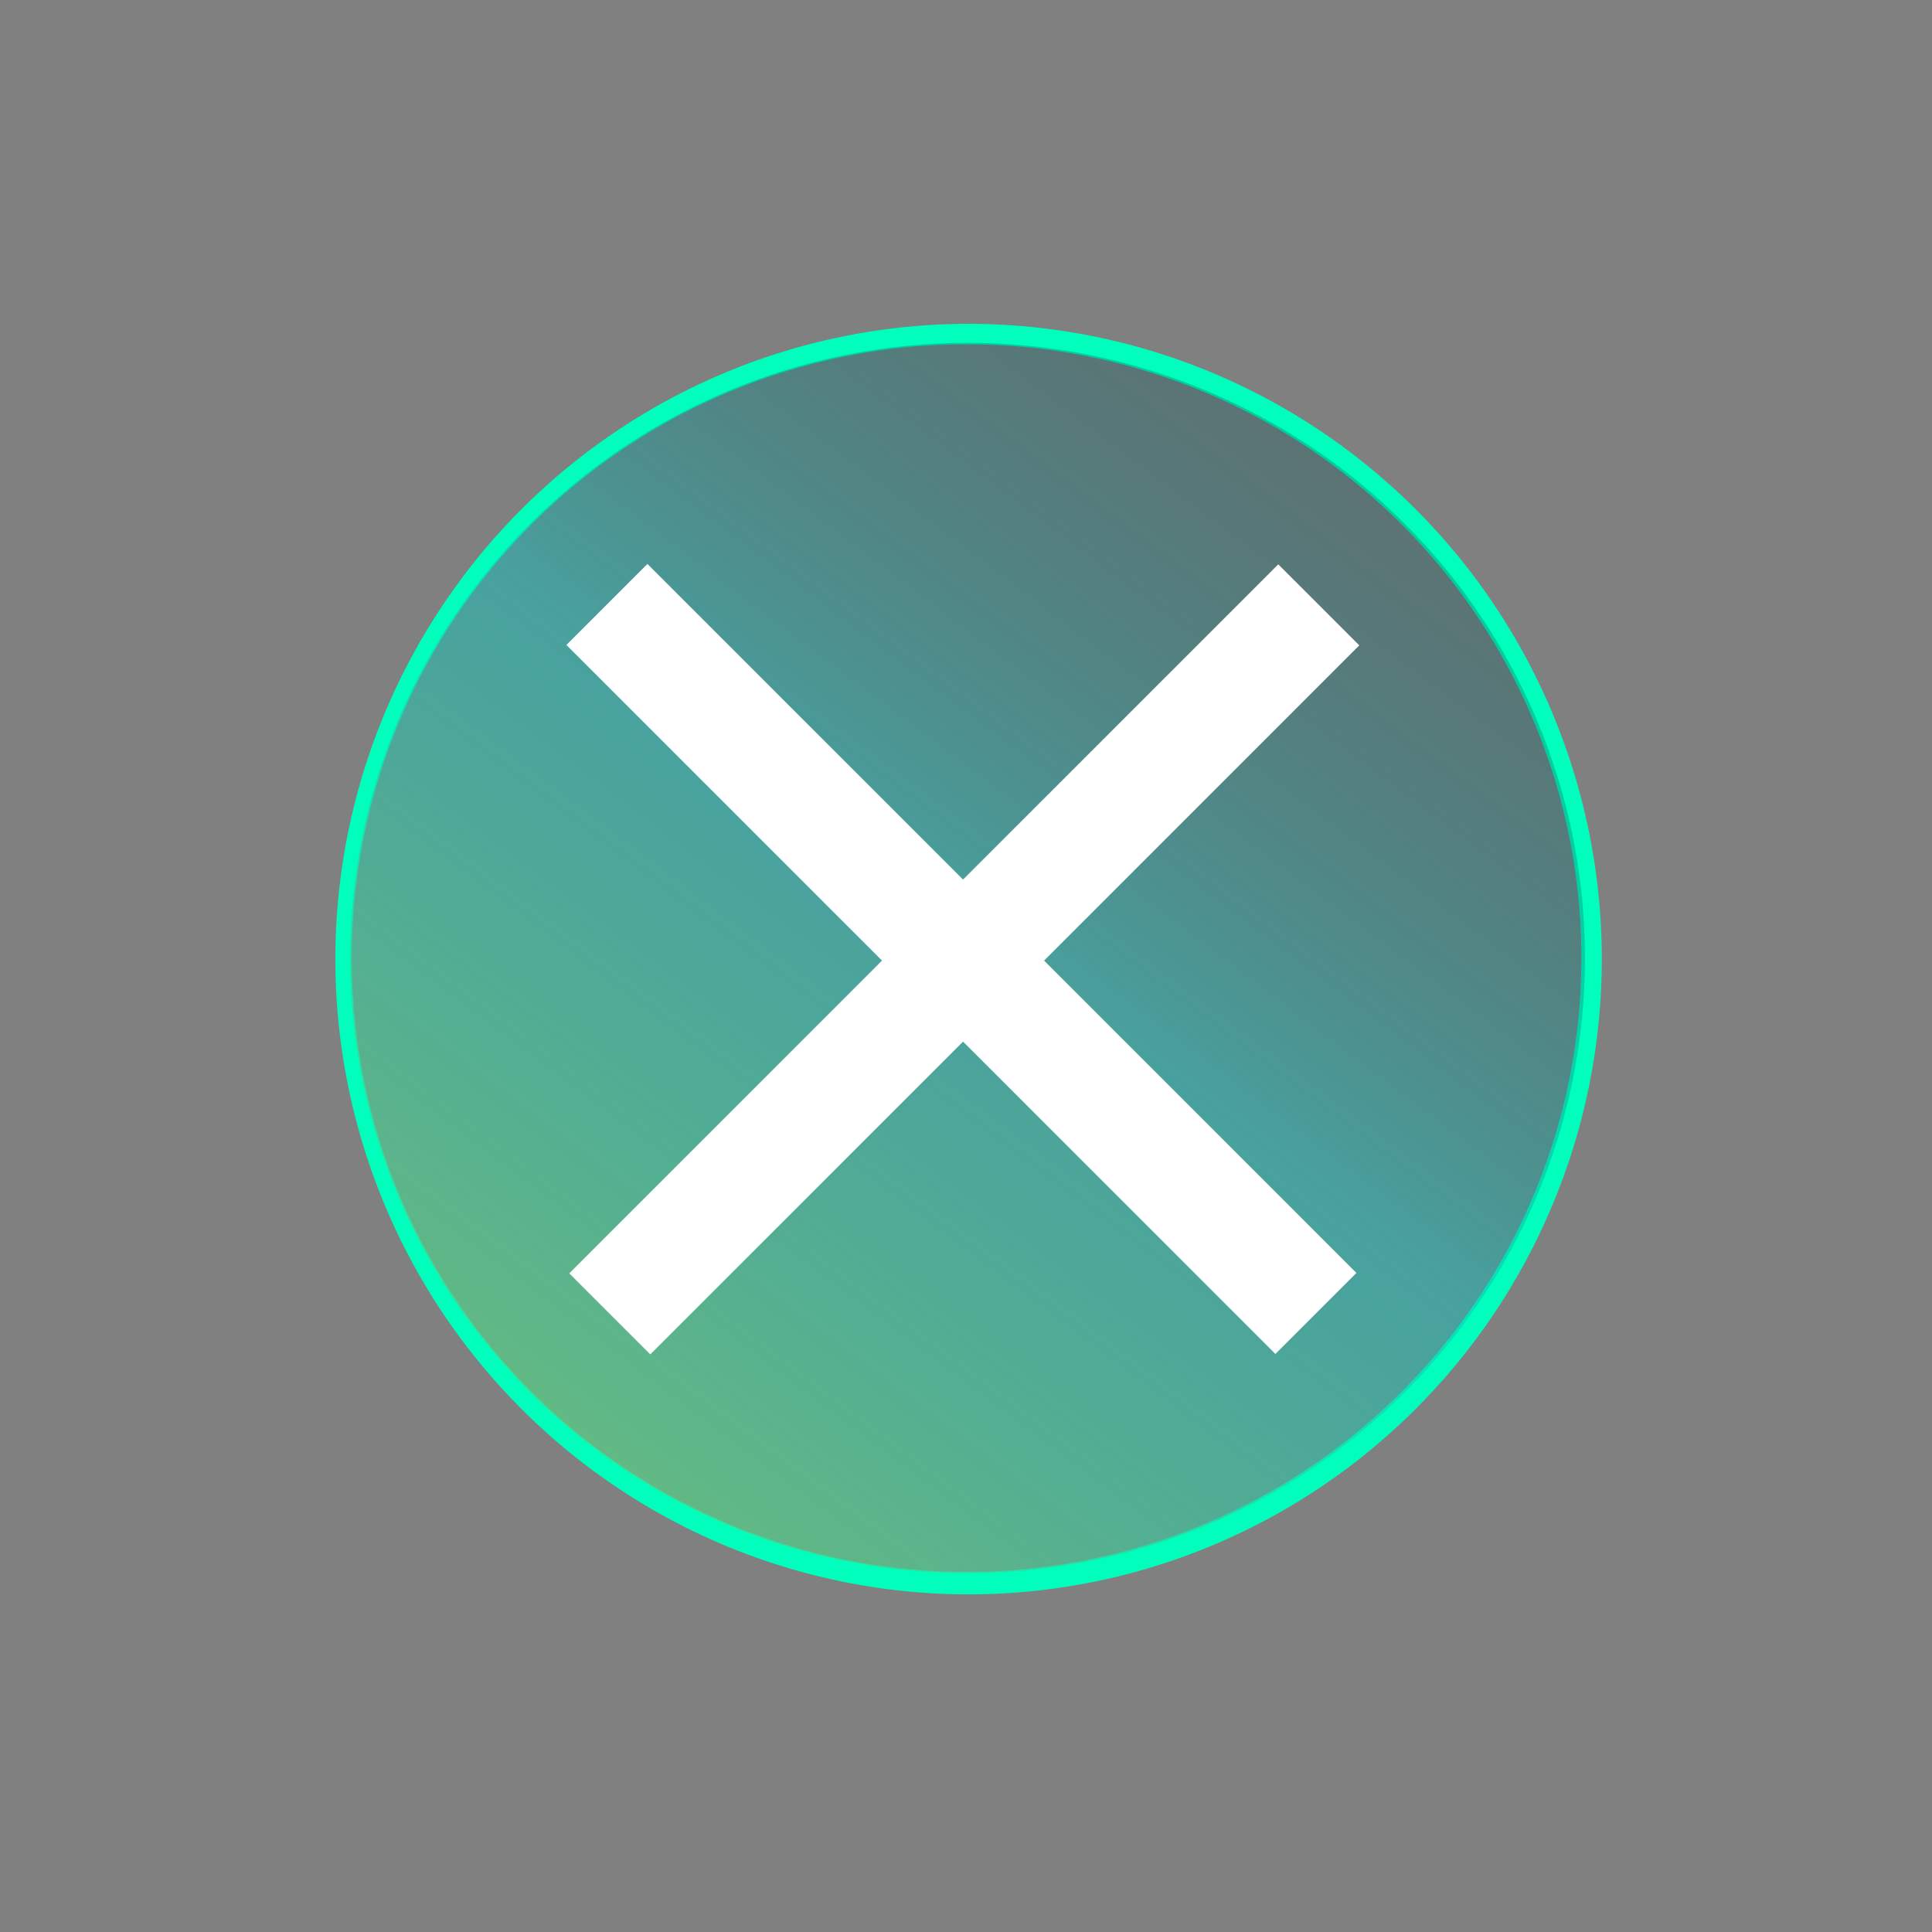
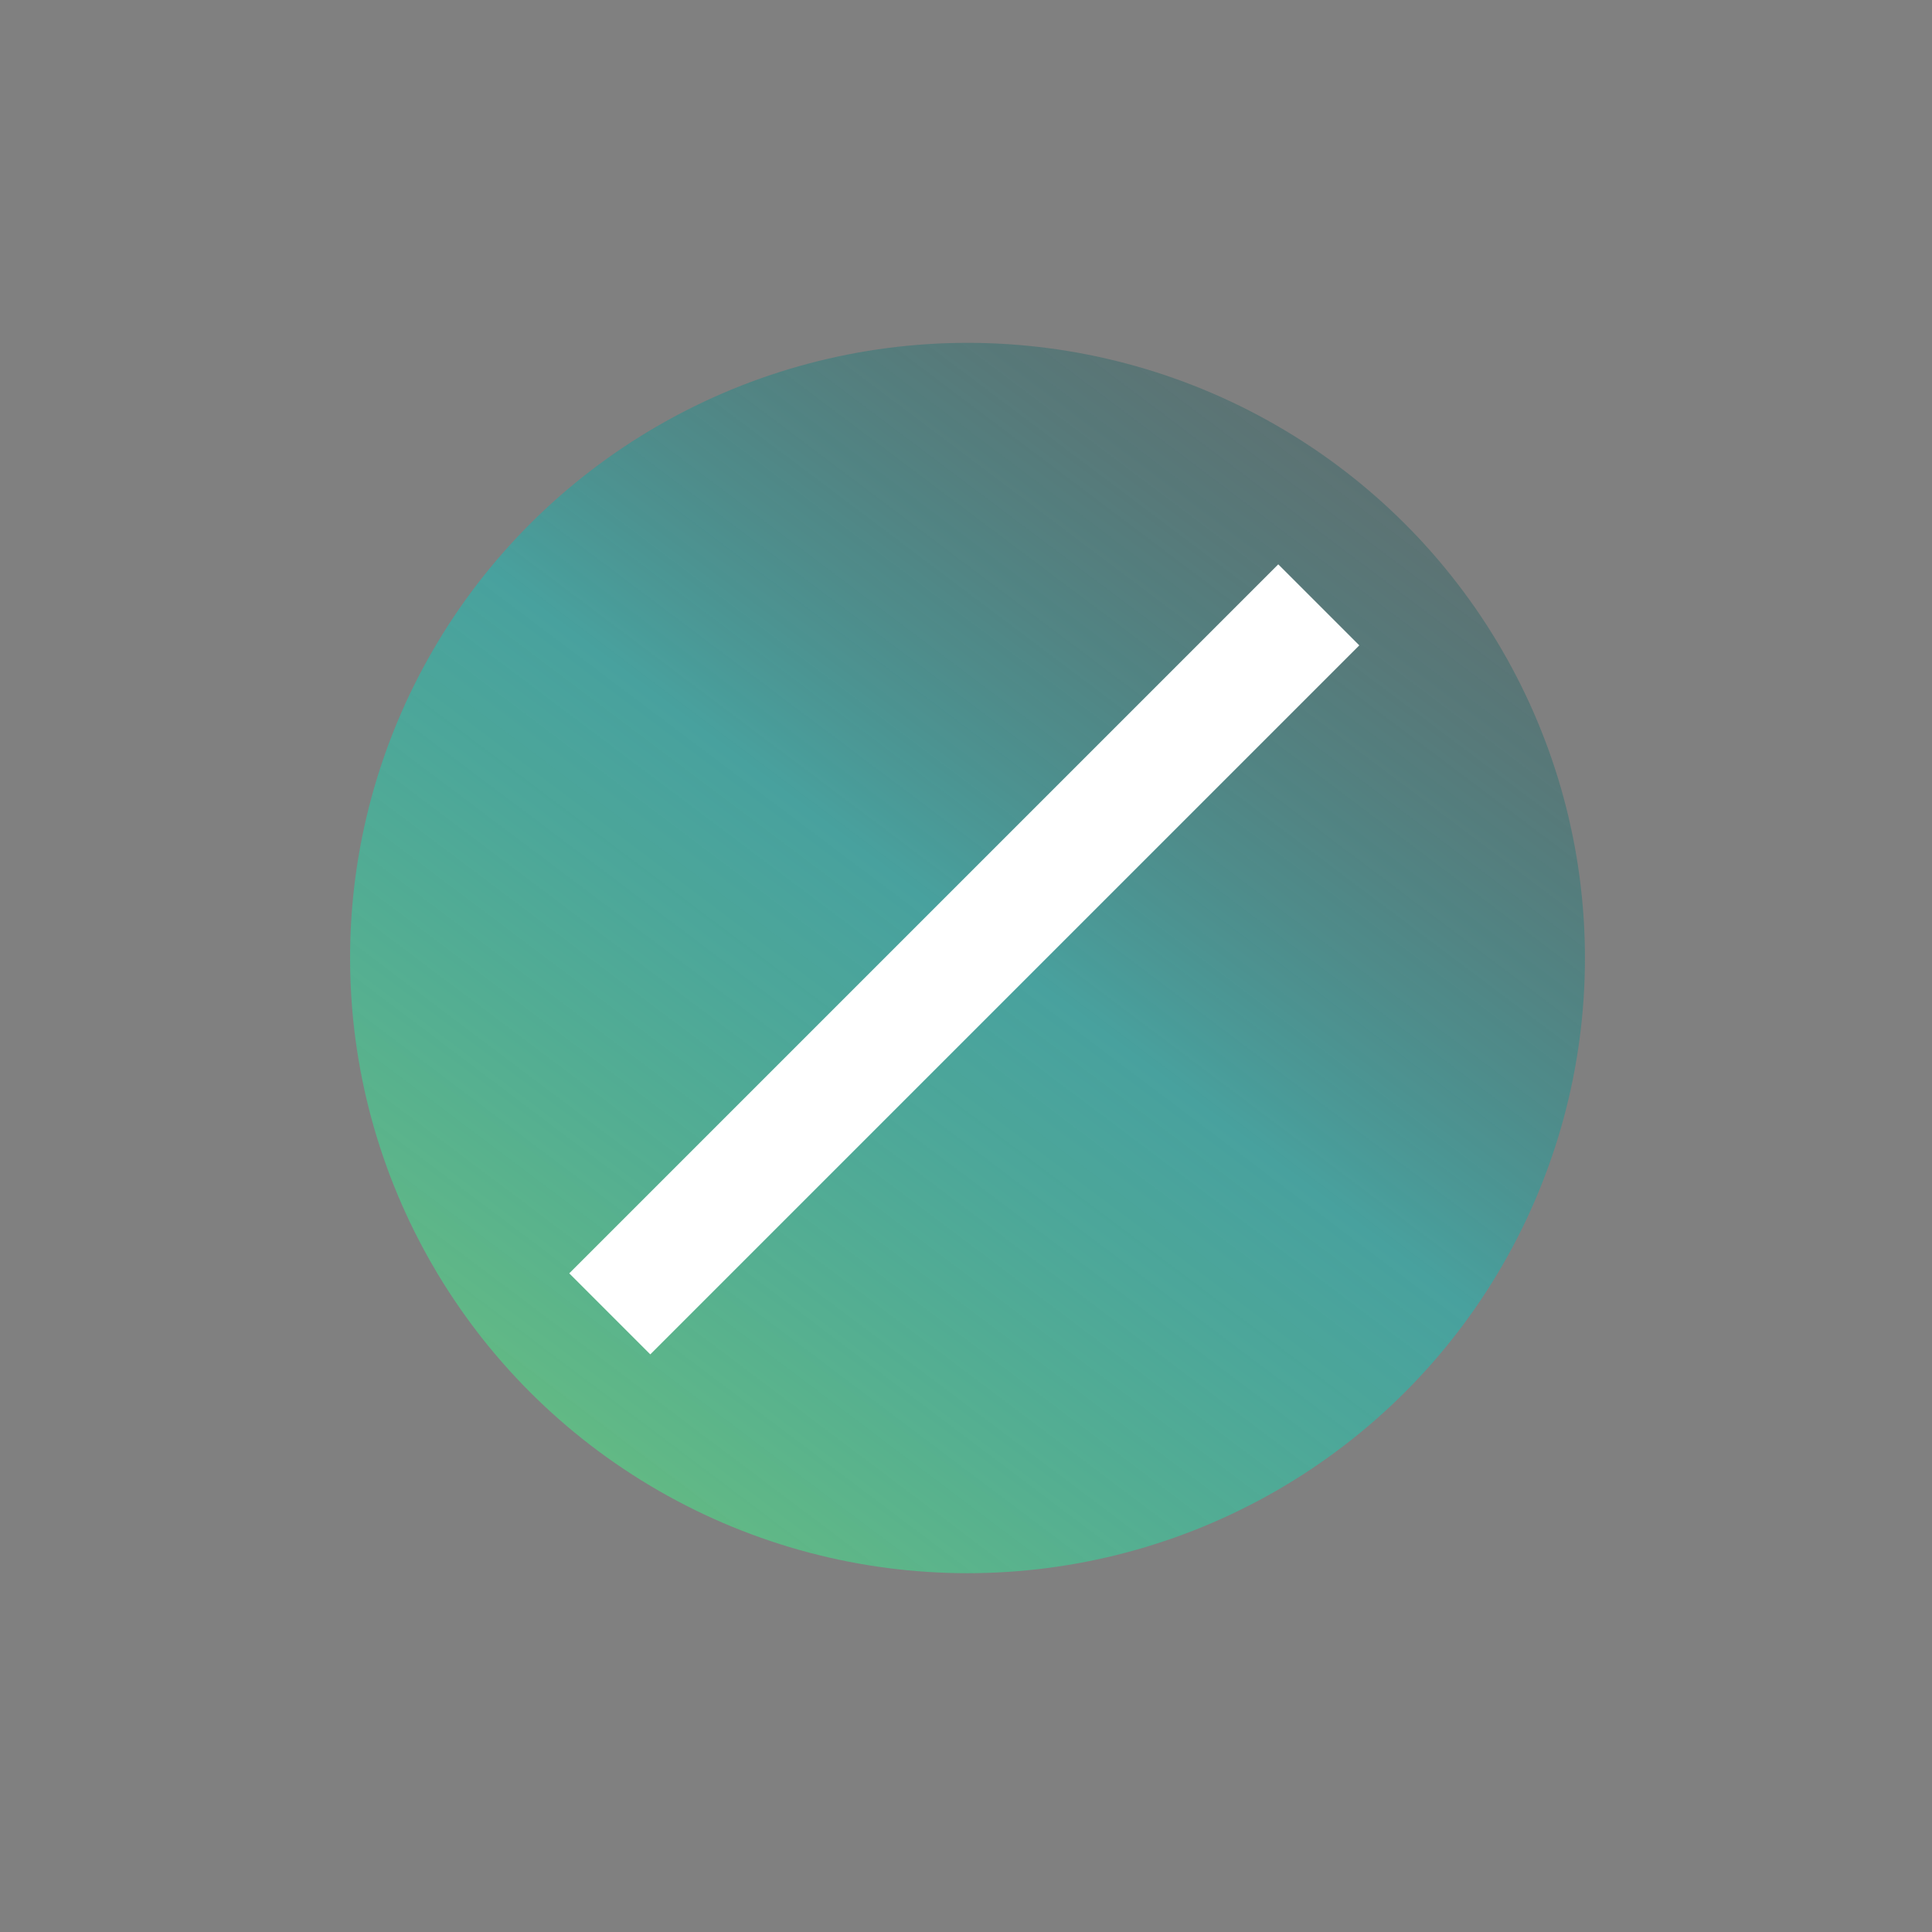
<svg xmlns="http://www.w3.org/2000/svg" xmlns:ns1="http://www.inkscape.org/namespaces/inkscape" xmlns:ns2="http://sodipodi.sourceforge.net/DTD/sodipodi-0.dtd" xmlns:xlink="http://www.w3.org/1999/xlink" width="320" height="320" viewBox="0 0 320 320" id="svg5033" version="1.1" ns1:version="0.91 r13725" ns2:docname="critical.svg">
  <rect x="0" y="0" width="320" height="320" fill="#808080" stroke="none" />
  <defs id="defs5035">
    <linearGradient gradientTransform="matrix(1.012,0,0,1.005,226.826,753.708)" ns1:collect="always" xlink:href="#SVGID_36_" id="linearGradient5005" x1="-125.276" y1="217.504" x2="-4.274" y2="57.848" gradientUnits="userSpaceOnUse" />
    <linearGradient id="SVGID_36_" gradientUnits="userSpaceOnUse" x1="4.048" y1="287.949" x2="320.486" y2="-15.403" gradientTransform="matrix(1,0.005,-0.005,1,-2.019,-3.021)">
      <stop offset="0" style="stop-color:#54d187;stop-opacity:0.906" id="stop300" />
      <stop id="stop9348" style="stop-color:#12c1bb;stop-opacity:0.659" offset="0.519" />
      <stop offset="1" style="stop-color:#055658;stop-opacity:0.384" id="stop302" />
    </linearGradient>
  </defs>
  <ns2:namedview id="base" pagecolor="#ffa4ff" bordercolor="#666666" borderopacity="1.0" ns1:pageopacity="0" ns1:pageshadow="2" ns1:zoom="1.7480469" ns1:cx="10.563348" ns1:cy="199.74517" ns1:document-units="px" ns1:current-layer="layer1" showgrid="false" ns1:window-width="1615" ns1:window-height="1026" ns1:window-x="65" ns1:window-y="24" ns1:window-maximized="1" units="px" showguides="true" ns1:guide-bbox="true">
    <ns2:guide position="160,377" orientation="1,0" id="guide5666" />
    <ns2:guide position="60,448" orientation="1,0" id="guide5668" />
    <ns2:guide position="260,414" orientation="1,0" id="guide5670" />
    <ns2:guide position="-44.5,265" orientation="0,1" id="guide10700" />
    <ns2:guide position="-36.5,60" orientation="0,1" id="guide10702" />
    <ns2:guide position="-133.643,165.463" orientation="0,1" id="guide10704" />
  </ns2:namedview>
  <g ns1:label="Layer 1" ns1:groupmode="layer" id="layer1" transform="translate(0,-732.362)">
-     <path style="fill:#00ffbd;fill-opacity:1;stroke-width:0;stroke-miterlimit:4;stroke-dasharray:none" d="M 160.429,786 A 104.881,105.22 0 0 0 55.548,891.218 104.881,105.22 0 0 0 160.429,996.439 104.881,105.22 0 0 0 265.309,891.218 104.881,105.22 0 0 0 160.429,786 Z m -0.34,3.389 A 101.831,101.661 0 0 1 261.921,891.05 101.831,101.661 0 0 1 160.089,992.711 101.831,101.661 0 0 1 58.259,891.05 101.831,101.661 0 0 1 160.089,789.388 Z" id="path4374" ns1:connector-curvature="0" />
    <ellipse style="opacity:0.77;fill:url(#linearGradient5005);fill-opacity:1;stroke-width:0;stroke-miterlimit:4;stroke-dasharray:none;fill-rule:nonzero" id="path4417" cx="160.25" cy="891.041" rx="102.267" ry="101.892" />
    <rect style="fill:#ffffff;fill-opacity:1;stroke-width:0;stroke-miterlimit:4;stroke-dasharray:none" id="rect4394" width="166.102" height="18.983" x="-600.411" y="733.773" transform="matrix(0.707,-0.707,0.707,0.707,0,0)" />
-     <rect style="fill:#ffffff;fill-opacity:1;stroke-width:0;stroke-miterlimit:4;stroke-dasharray:none" id="rect4394-6" width="166.102" height="18.983" x="659.831" y="508.157" transform="matrix(0.707,0.707,-0.707,0.707,0,0)" />
  </g>
</svg>